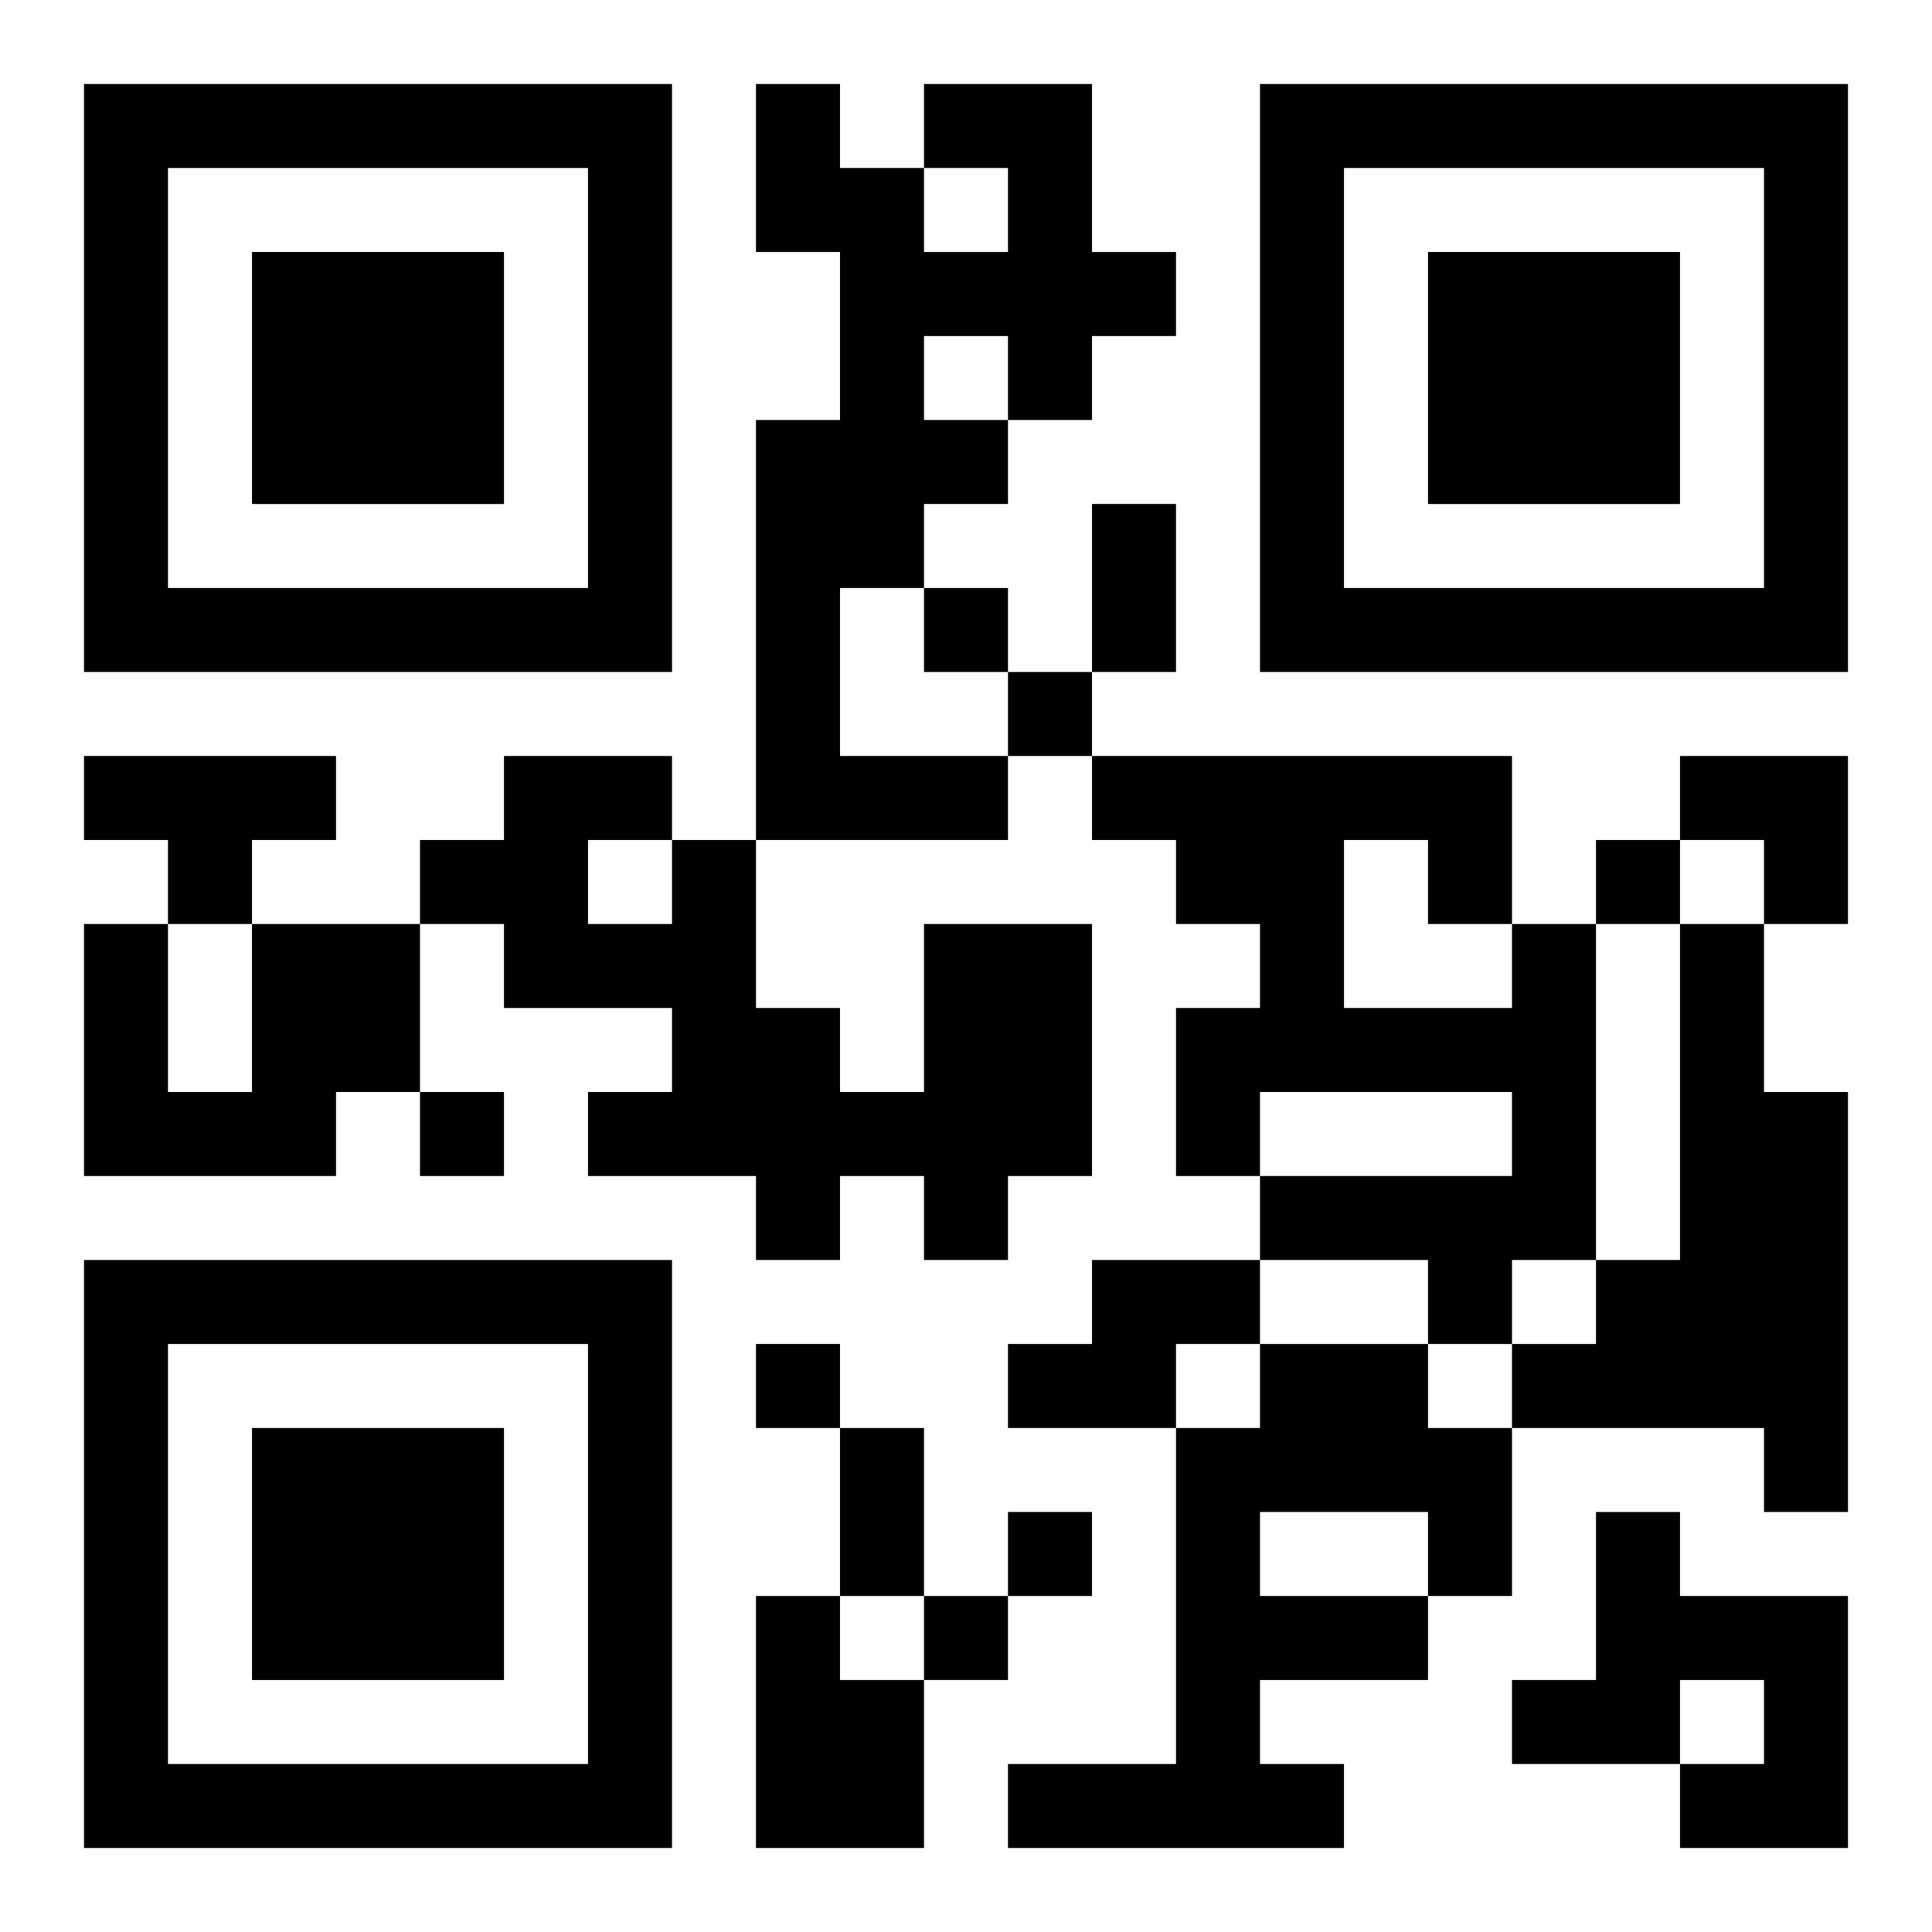
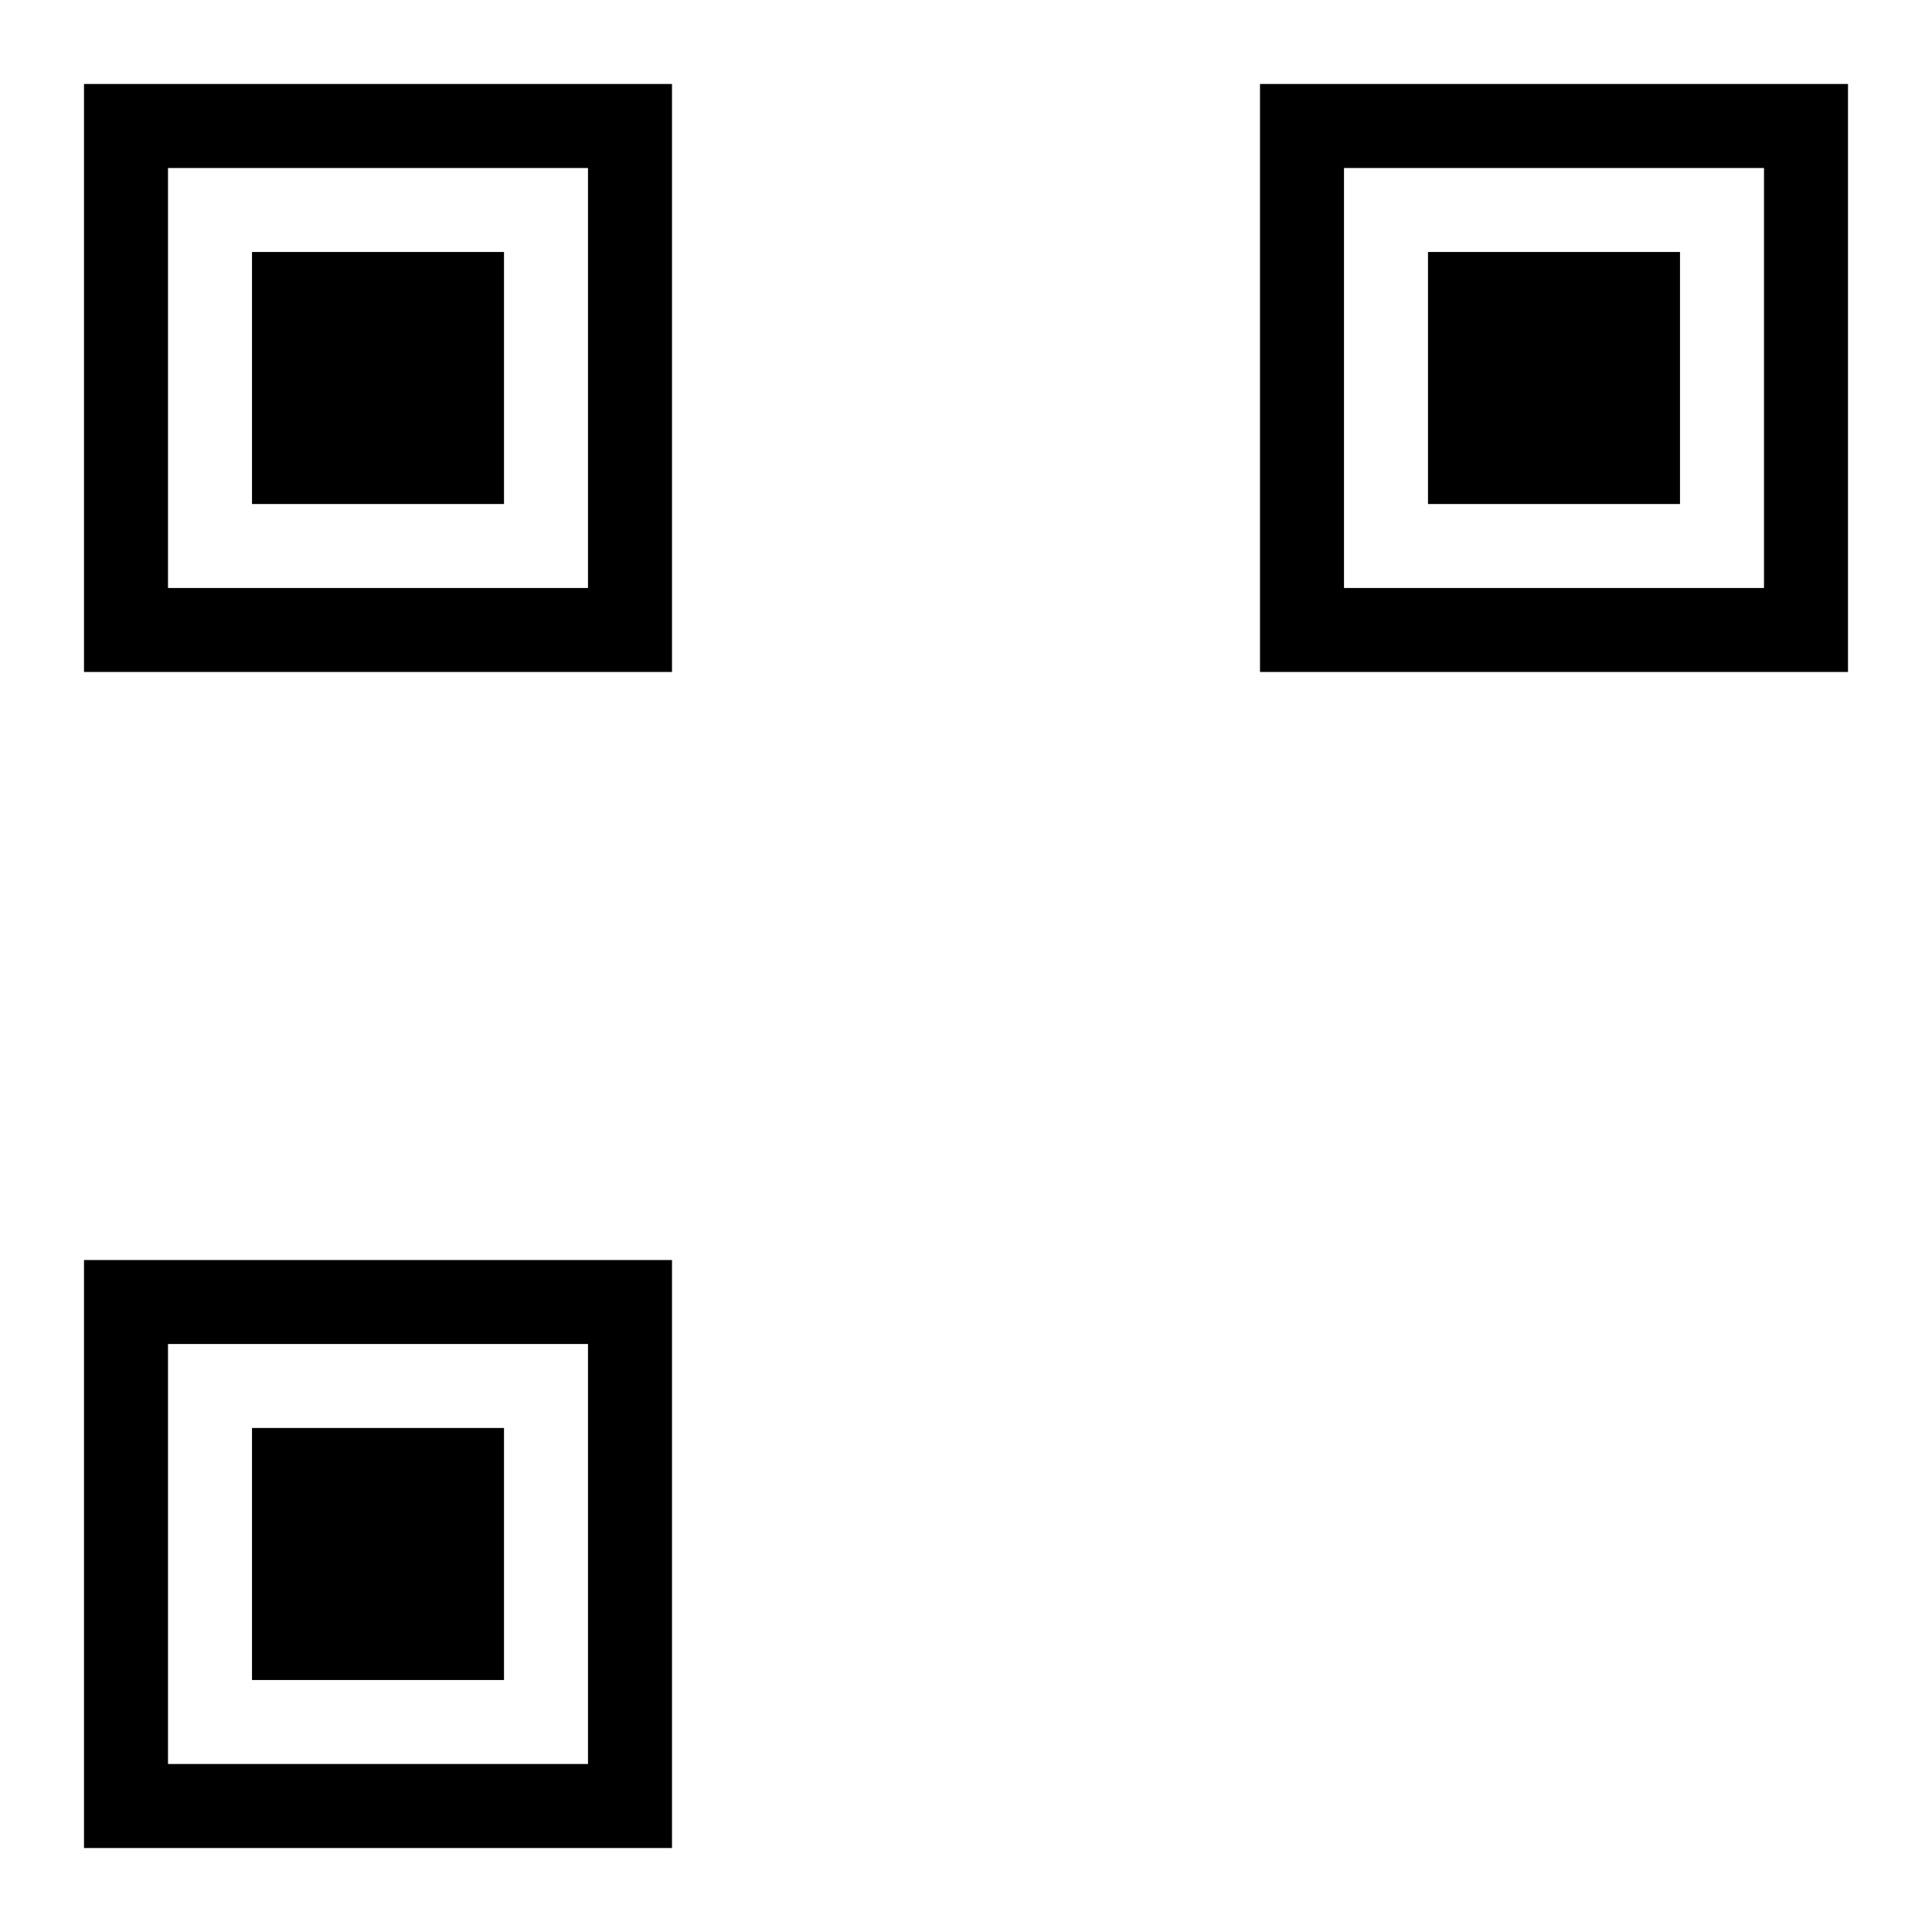
<svg xmlns="http://www.w3.org/2000/svg" xmlns:xlink="http://www.w3.org/1999/xlink" width="250" height="250" baseProfile="full" version="1.1" viewBox="-1 -1 23 23">
  <symbol id="a">
    <path d="m0 7v7h7v-7h-7zm1 1h5v5h-5v-5zm1 1v3h3v-3h-3z" />
  </symbol>
  <use y="-7" xlink:href="#a" />
  <use y="7" xlink:href="#a" />
  <use x="14" y="-7" xlink:href="#a" />
-   <path d="m10 0h2v2h1v1h-1v1h-1v1h-1v1h-1v2h2v1h-3v-5h1v-2h-1v-2h1v1h1v1h1v-1h-1v-1m0 3v1h1v-1h-1m-10 5h3v1h-1v1h-1v-1h-1v-1m2 2h2v2h-1v1h-3v-3h1v2h1v-2m8 0h2v3h-1v1h-1v-1h-1v1h-1v-1h-2v-1h1v-1h-2v-1h-1v-1h1v-1h2v1h1v2h1v1h1v-2m-4-1v1h1v-1h-1m11 1h1v4h-1v1h-1v-1h-2v-1h3v-1h-3v1h-1v-2h1v-1h-1v-1h-1v-1h5v2m-2-1v2h2v-1h-1v-1h-1m4 1h1v2h1v5h-1v-1h-3v-1h1v-1h1v-4m-7 4h2v1h-1v1h-2v-1h1v-1m2 1h2v1h1v2h-1v1h-2v1h1v1h-4v-1h2v-4h1v-1m0 2v1h2v-1h-2m4 0h1v1h2v3h-2v-1h1v-1h-1v1h-2v-1h1v-2m-10 1h1v1h1v2h-2v-3m2-12v1h1v-1h-1m1 1v1h1v-1h-1m7 2v1h1v-1h-1m-14 3v1h1v-1h-1m4 3v1h1v-1h-1m3 2v1h1v-1h-1m-1 1v1h1v-1h-1m2-13h1v2h-1v-2m-3 11h1v2h-1v-2m10-8h2v2h-1v-1h-1z" />
</svg>